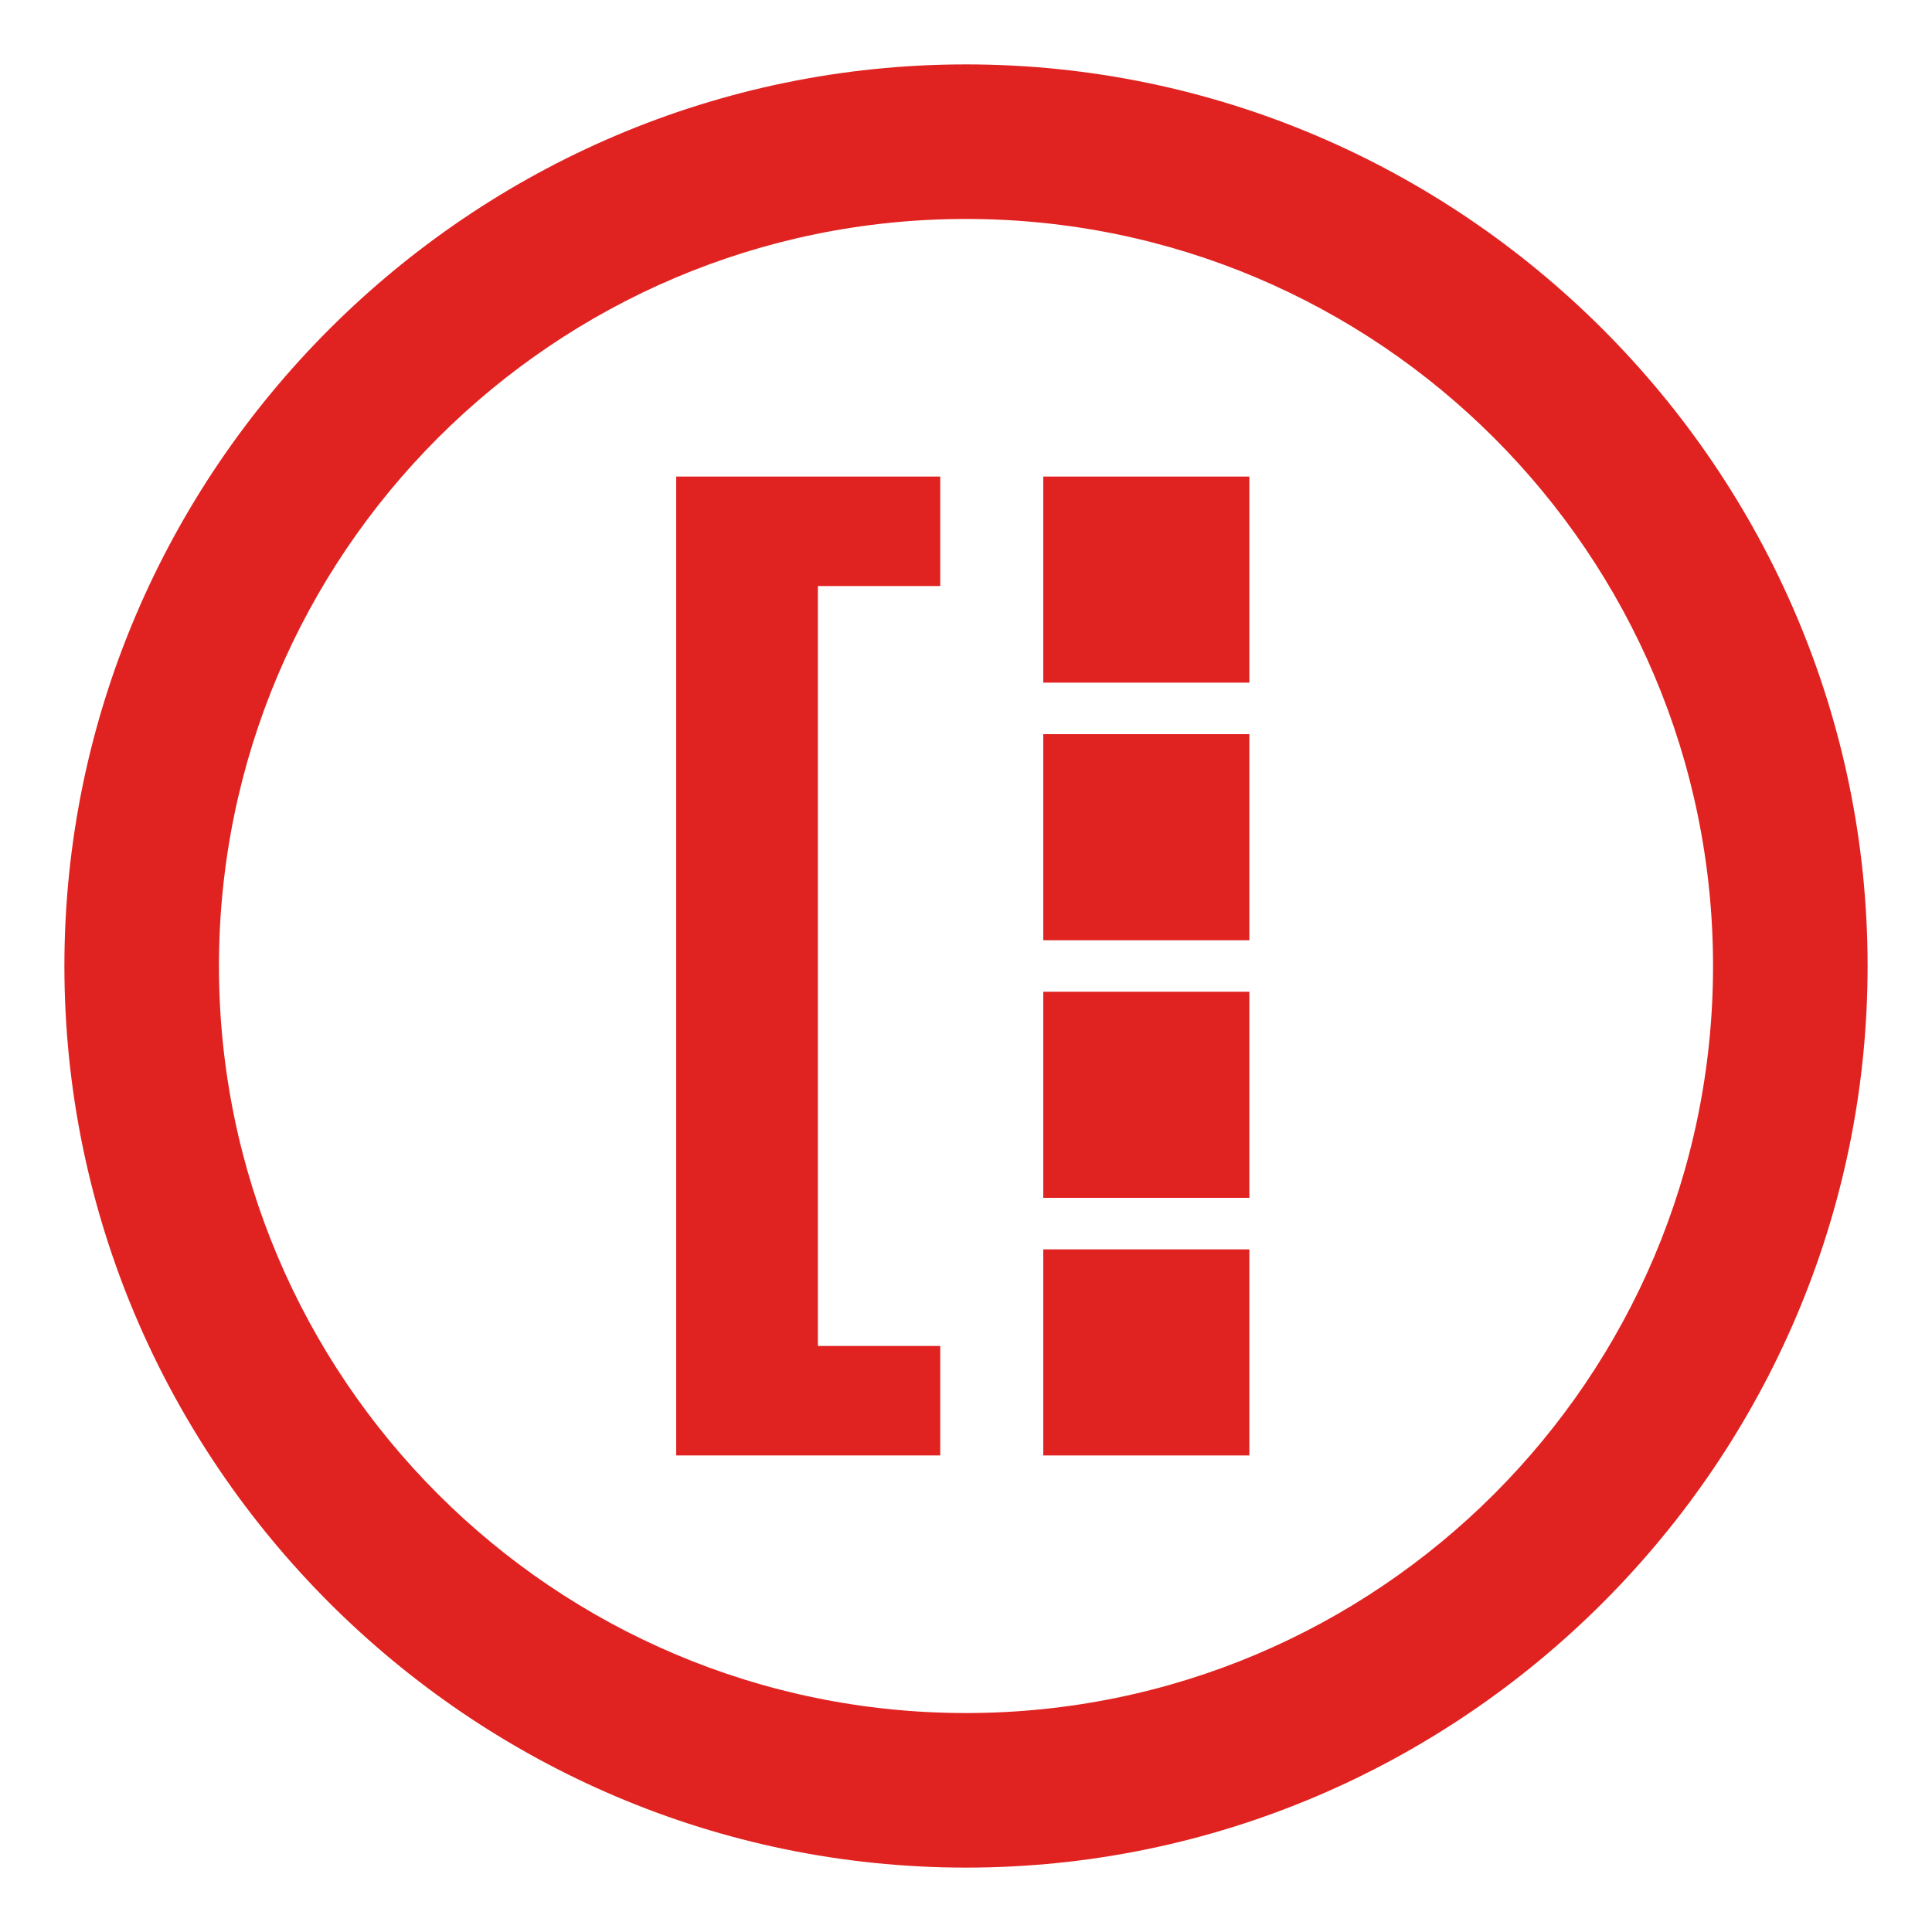
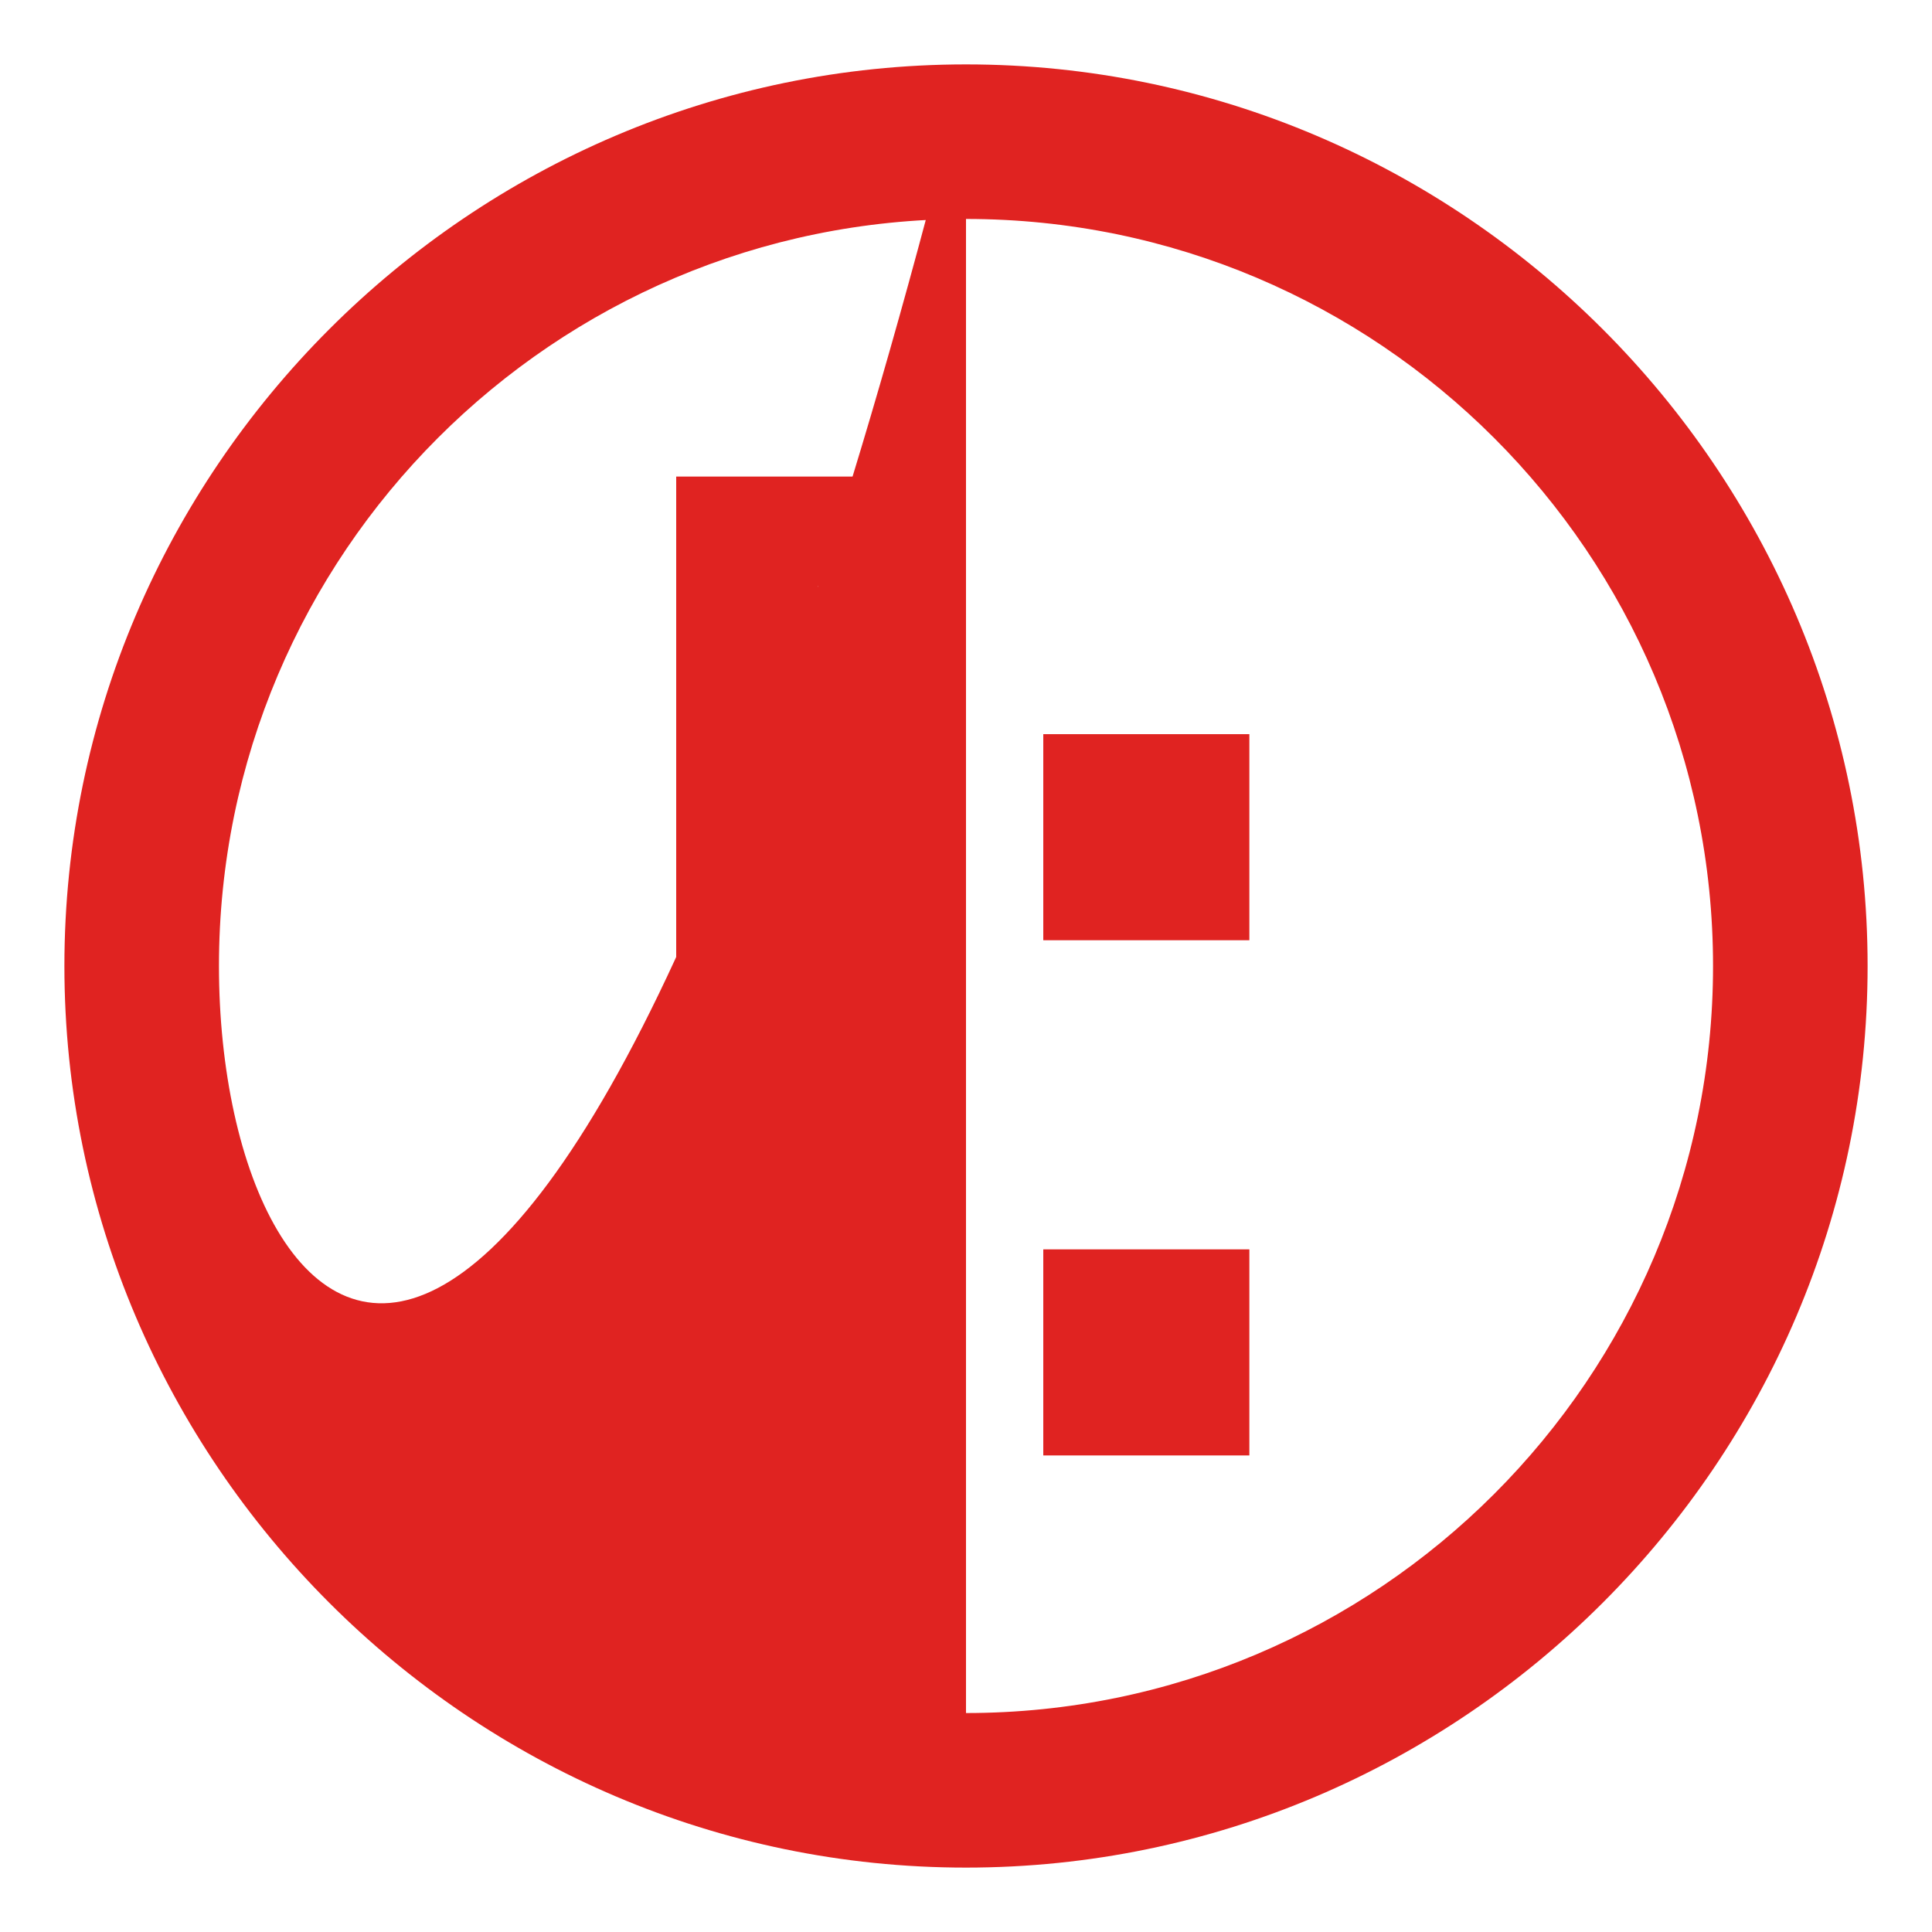
<svg xmlns="http://www.w3.org/2000/svg" version="1.1" id="Vrstva_1" x="0px" y="0px" viewBox="0 0 30 30" style="enable-background:new 0 0 30 30;" xml:space="preserve">
  <style type="text/css">
	.st0{fill:#E02321;}
</style>
  <g>
-     <path class="st0" d="M15,1C7.3,1,1,7.3,1,15s6.3,14,14,14s14-6.3,14-14S22.7,1,15,1z M15,26.6C8.6,26.6,3.4,21.4,3.4,15   S8.6,3.4,15,3.4S26.6,8.6,26.6,15S21.4,26.6,15,26.6z" />
+     <path class="st0" d="M15,1C7.3,1,1,7.3,1,15s6.3,14,14,14s14-6.3,14-14S22.7,1,15,1z C8.6,26.6,3.4,21.4,3.4,15   S8.6,3.4,15,3.4S26.6,8.6,26.6,15S21.4,26.6,15,26.6z" />
    <polygon class="st0" points="10.5,22.6 14.6,22.6 14.6,20.9 12.7,20.9 12.7,9.1 14.6,9.1 14.6,7.4 10.5,7.4  " />
    <rect x="16.2" y="19.4" class="st0" width="3.2" height="3.2" />
-     <rect x="16.2" y="7.4" class="st0" width="3.2" height="3.2" />
    <rect x="16.2" y="11.4" class="st0" width="3.2" height="3.2" />
-     <rect x="16.2" y="15.4" class="st0" width="3.2" height="3.2" />
  </g>
</svg>